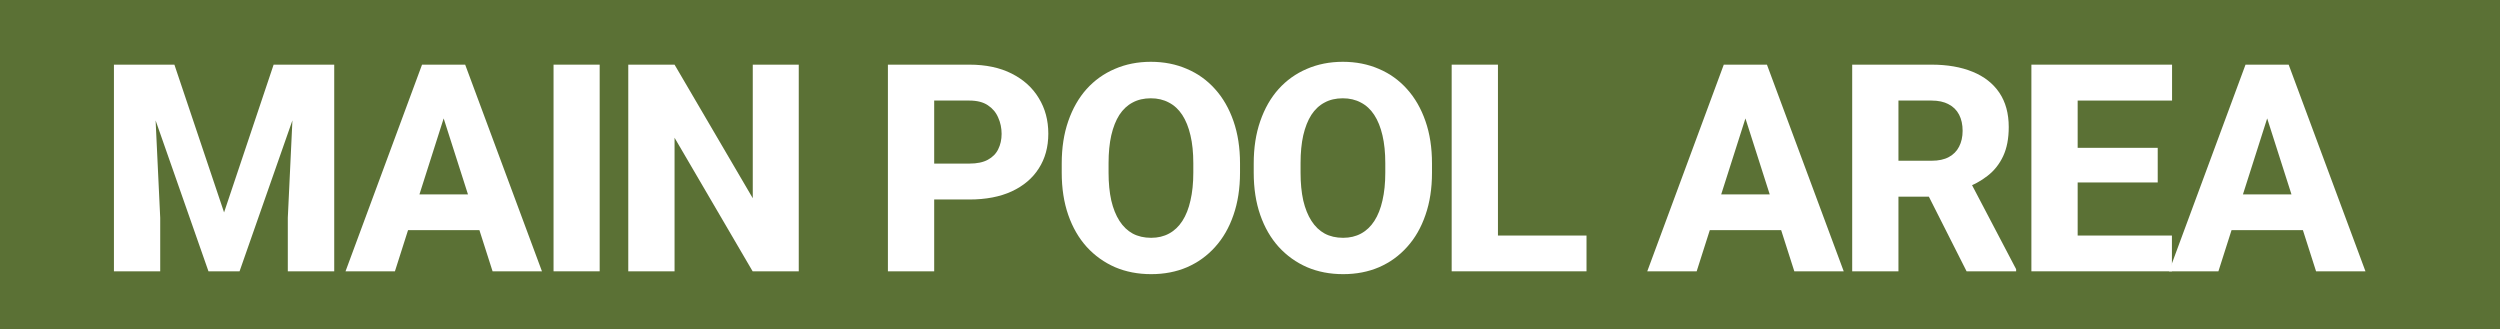
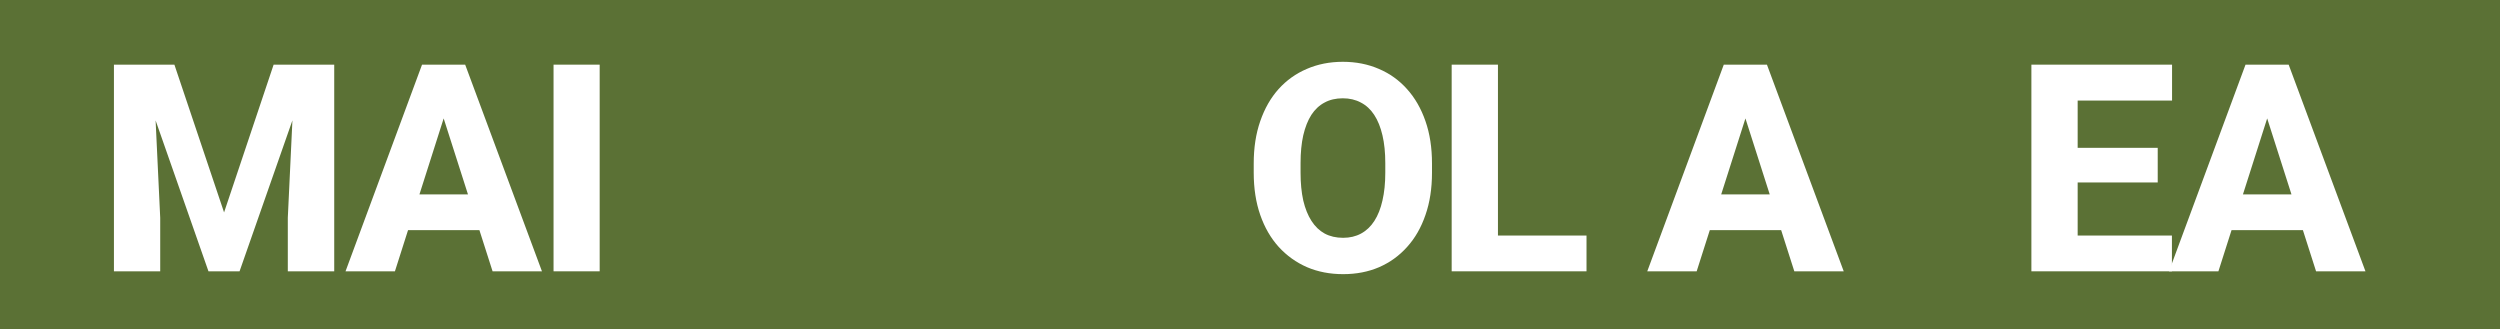
<svg xmlns="http://www.w3.org/2000/svg" width="129" height="17" viewBox="0 0 129 17" fill="none">
  <rect width="129" height="17" fill="#5B7135" />
  <path d="M7.021 3.336H8.999L11.562 10.96L14.119 3.336H16.096L12.361 14H10.757L7.021 3.336ZM5.879 3.336H7.893L8.267 11.239V14H5.879V3.336ZM15.225 3.336H17.246V14H14.851V11.239L15.225 3.336Z" fill="white" />
  <path d="M23.131 5.365L20.378 14H17.829L21.777 3.336H23.388L23.131 5.365ZM25.417 14L22.655 5.365L22.37 3.336H24.003L27.965 14H25.417ZM25.299 10.03V11.876H19.74V10.03H25.299Z" fill="white" />
  <path d="M30.943 3.336V14H28.563V3.336H30.943Z" fill="white" />
-   <path d="M41.216 3.336V14H38.836L34.807 7.108V14H32.419V3.336H34.807L38.843 10.228V3.336H41.216Z" fill="white" />
-   <path d="M50.02 10.294H47.34V8.441H50.02C50.416 8.441 50.733 8.375 50.973 8.243C51.217 8.111 51.395 7.931 51.507 7.701C51.624 7.467 51.683 7.203 51.683 6.91C51.683 6.607 51.624 6.327 51.507 6.068C51.395 5.804 51.217 5.592 50.973 5.431C50.733 5.27 50.416 5.189 50.02 5.189H48.204V14H45.816V3.336H50.02C50.87 3.336 51.598 3.49 52.203 3.797C52.813 4.105 53.28 4.527 53.602 5.064C53.929 5.597 54.093 6.207 54.093 6.896C54.093 7.584 53.929 8.182 53.602 8.69C53.28 9.198 52.813 9.593 52.203 9.876C51.598 10.155 50.87 10.294 50.02 10.294Z" fill="white" />
-   <path d="M63.985 8.434V8.91C63.985 9.72 63.872 10.448 63.648 11.092C63.428 11.737 63.113 12.286 62.703 12.74C62.298 13.194 61.814 13.543 61.253 13.788C60.696 14.027 60.078 14.146 59.4 14.146C58.721 14.146 58.101 14.027 57.539 13.788C56.978 13.543 56.489 13.194 56.074 12.74C55.664 12.286 55.347 11.737 55.122 11.092C54.898 10.448 54.785 9.72 54.785 8.91V8.434C54.785 7.623 54.898 6.896 55.122 6.251C55.347 5.602 55.662 5.05 56.067 4.596C56.477 4.142 56.963 3.795 57.525 3.556C58.086 3.312 58.706 3.189 59.385 3.189C60.064 3.189 60.684 3.312 61.245 3.556C61.807 3.795 62.29 4.142 62.696 4.596C63.106 5.05 63.423 5.602 63.648 6.251C63.872 6.896 63.985 7.623 63.985 8.434ZM61.575 8.91V8.419C61.575 7.877 61.526 7.398 61.428 6.983C61.331 6.563 61.189 6.212 61.004 5.929C60.818 5.646 60.589 5.433 60.315 5.292C60.042 5.145 59.732 5.072 59.385 5.072C59.024 5.072 58.709 5.145 58.44 5.292C58.172 5.433 57.944 5.646 57.759 5.929C57.578 6.212 57.439 6.563 57.342 6.983C57.249 7.398 57.202 7.877 57.202 8.419V8.91C57.202 9.447 57.249 9.925 57.342 10.345C57.439 10.76 57.581 11.112 57.766 11.4C57.952 11.688 58.179 11.905 58.447 12.052C58.721 12.198 59.038 12.271 59.4 12.271C59.746 12.271 60.054 12.198 60.322 12.052C60.596 11.905 60.825 11.688 61.011 11.4C61.197 11.112 61.336 10.76 61.428 10.345C61.526 9.925 61.575 9.447 61.575 8.91Z" fill="white" />
  <path d="M73.891 8.434V8.91C73.891 9.72 73.779 10.448 73.554 11.092C73.334 11.737 73.019 12.286 72.609 12.74C72.204 13.194 71.721 13.543 71.159 13.788C70.602 14.027 69.985 14.146 69.306 14.146C68.627 14.146 68.007 14.027 67.446 13.788C66.884 13.543 66.396 13.194 65.981 12.74C65.571 12.286 65.253 11.737 65.029 11.092C64.804 10.448 64.692 9.72 64.692 8.91V8.434C64.692 7.623 64.804 6.896 65.029 6.251C65.253 5.602 65.568 5.05 65.974 4.596C66.384 4.142 66.87 3.795 67.431 3.556C67.993 3.312 68.613 3.189 69.291 3.189C69.97 3.189 70.59 3.312 71.152 3.556C71.713 3.795 72.197 4.142 72.602 4.596C73.012 5.05 73.329 5.602 73.554 6.251C73.779 6.896 73.891 7.623 73.891 8.434ZM71.481 8.91V8.419C71.481 7.877 71.433 7.398 71.335 6.983C71.237 6.563 71.096 6.212 70.91 5.929C70.725 5.646 70.495 5.433 70.222 5.292C69.948 5.145 69.638 5.072 69.291 5.072C68.93 5.072 68.615 5.145 68.347 5.292C68.078 5.433 67.851 5.646 67.665 5.929C67.485 6.212 67.346 6.563 67.248 6.983C67.155 7.398 67.109 7.877 67.109 8.419V8.91C67.109 9.447 67.155 9.925 67.248 10.345C67.346 10.76 67.487 11.112 67.673 11.4C67.858 11.688 68.085 11.905 68.354 12.052C68.627 12.198 68.945 12.271 69.306 12.271C69.653 12.271 69.96 12.198 70.229 12.052C70.502 11.905 70.732 11.688 70.917 11.4C71.103 11.112 71.242 10.76 71.335 10.345C71.433 9.925 71.481 9.447 71.481 8.91Z" fill="white" />
  <path d="M81.864 12.154V14H76.481V12.154H81.864ZM77.294 3.336V14H74.906V3.336H77.294Z" fill="white" />
  <path d="M90.302 5.365L87.548 14H84.999L88.947 3.336H90.559L90.302 5.365ZM92.587 14L89.826 5.365L89.54 3.336H91.174L95.136 14H92.587ZM92.47 10.03V11.876H86.911V10.03H92.47Z" fill="white" />
-   <path d="M95.573 3.336H99.667C100.482 3.336 101.188 3.458 101.783 3.702C102.384 3.946 102.845 4.308 103.168 4.786C103.49 5.265 103.651 5.855 103.651 6.559C103.651 7.145 103.556 7.643 103.365 8.053C103.175 8.463 102.906 8.802 102.56 9.071C102.218 9.339 101.818 9.557 101.359 9.723L100.582 10.148H97.096L97.081 8.294H99.674C100.03 8.294 100.326 8.231 100.56 8.104C100.795 7.977 100.97 7.799 101.088 7.569C101.21 7.335 101.271 7.062 101.271 6.749C101.271 6.427 101.21 6.148 101.088 5.914C100.966 5.68 100.785 5.501 100.546 5.379C100.311 5.252 100.018 5.189 99.667 5.189H97.96V14H95.573V3.336ZM101.476 14L99.081 9.261L101.6 9.254L104.032 13.89V14H101.476Z" fill="white" />
  <path d="M112.071 12.154V14H106.394V12.154H112.071ZM107.207 3.336V14H104.82V3.336H107.207ZM111.338 7.628V9.415H106.394V7.628H111.338ZM112.078 3.336V5.189H106.394V3.336H112.078Z" fill="white" />
  <path d="M117.224 5.365L114.47 14H111.921L115.869 3.336H117.48L117.224 5.365ZM119.509 14L116.748 5.365L116.462 3.336H118.095L122.058 14H119.509ZM119.392 10.03V11.876H113.833V10.03H119.392Z" fill="white" />
</svg>